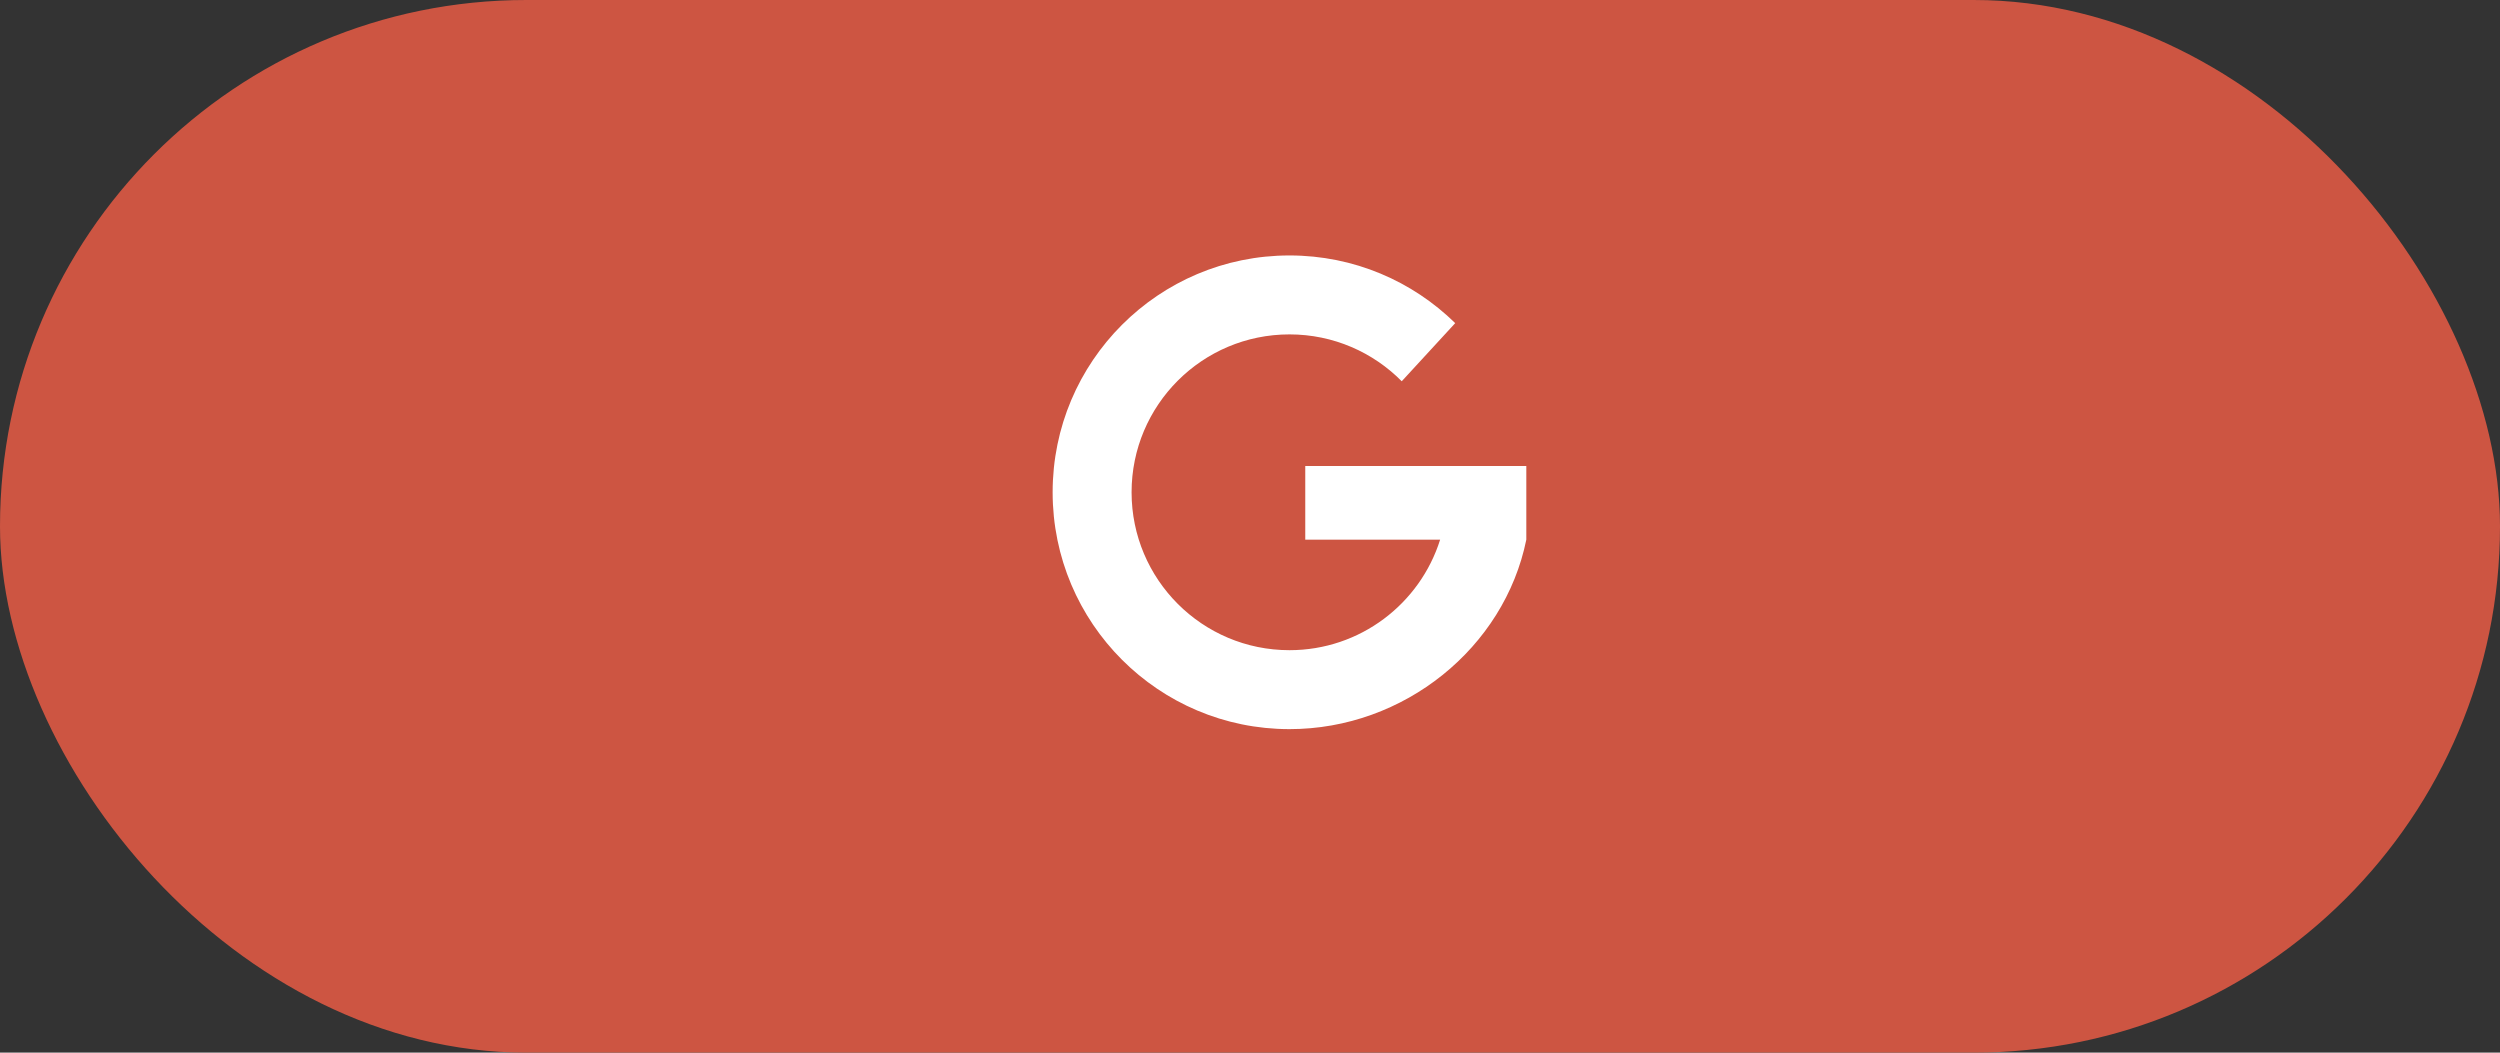
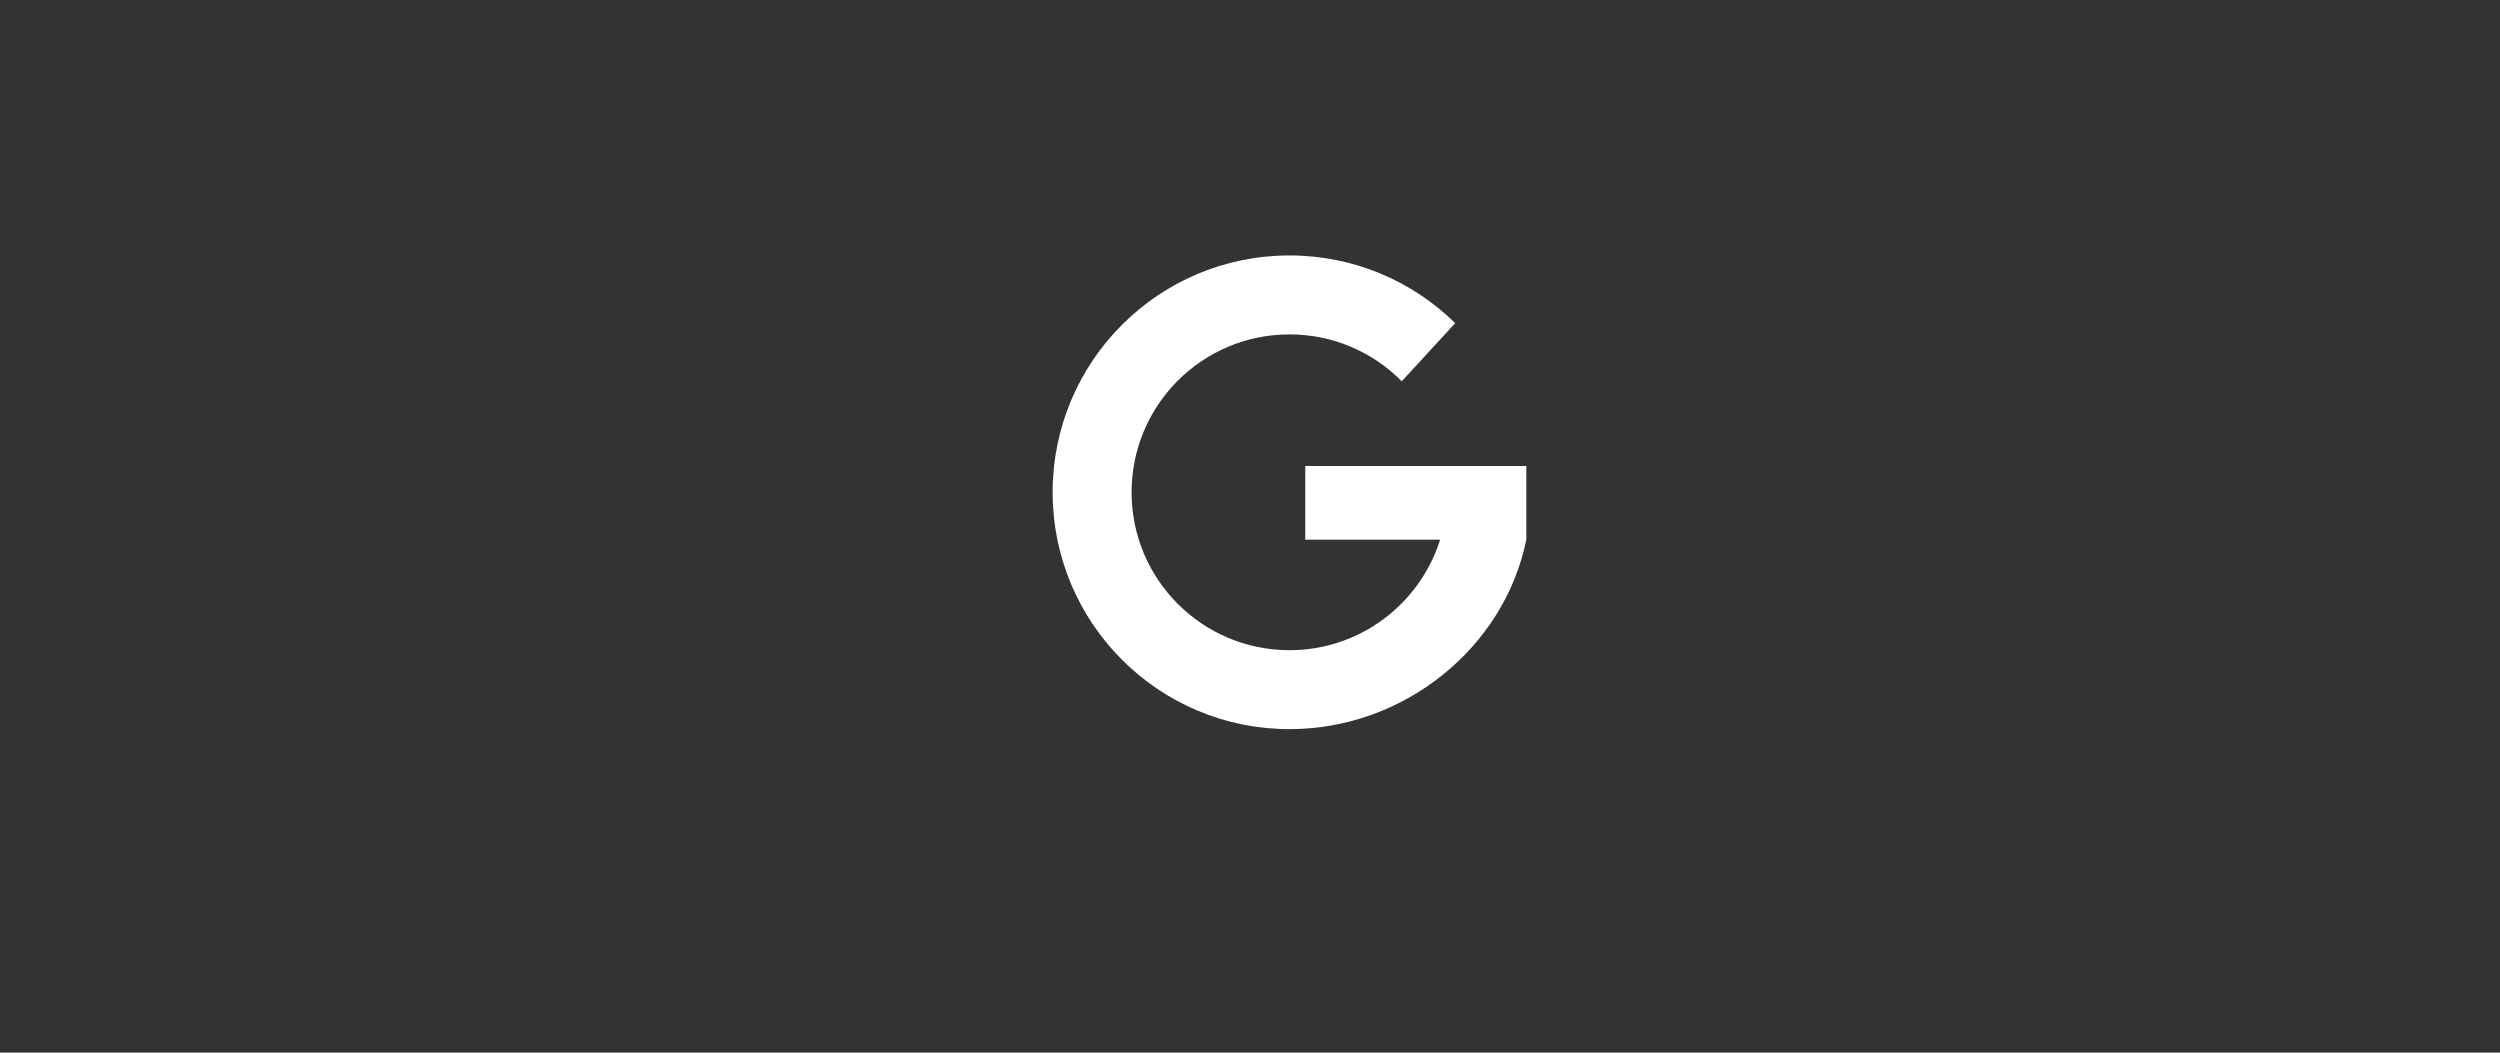
<svg xmlns="http://www.w3.org/2000/svg" width="95" height="40" viewBox="0 0 95 40" fill="none">
  <rect x="0" y="0" width="95" height="40" fill="#333333" stroke="none" />
-   <rect y="-0" width="95" height="40" rx="20" fill="#CD5542" />
  <path d="M58 17.707H49.6V20.507H54.725C53.96 22.941 51.687 24.707 49 24.707C45.686 24.707 43 22.02 43 18.707C43 15.393 45.686 12.707 49 12.707C50.669 12.707 52.178 13.388 53.266 14.488L55.298 12.279C53.675 10.688 51.452 9.707 49 9.707C44.029 9.707 40 13.736 40 18.707C40 23.677 44.029 27.707 49 27.707C53.354 27.707 57.166 24.615 58 20.507V17.707L58 17.707Z" fill="white" />
</svg>